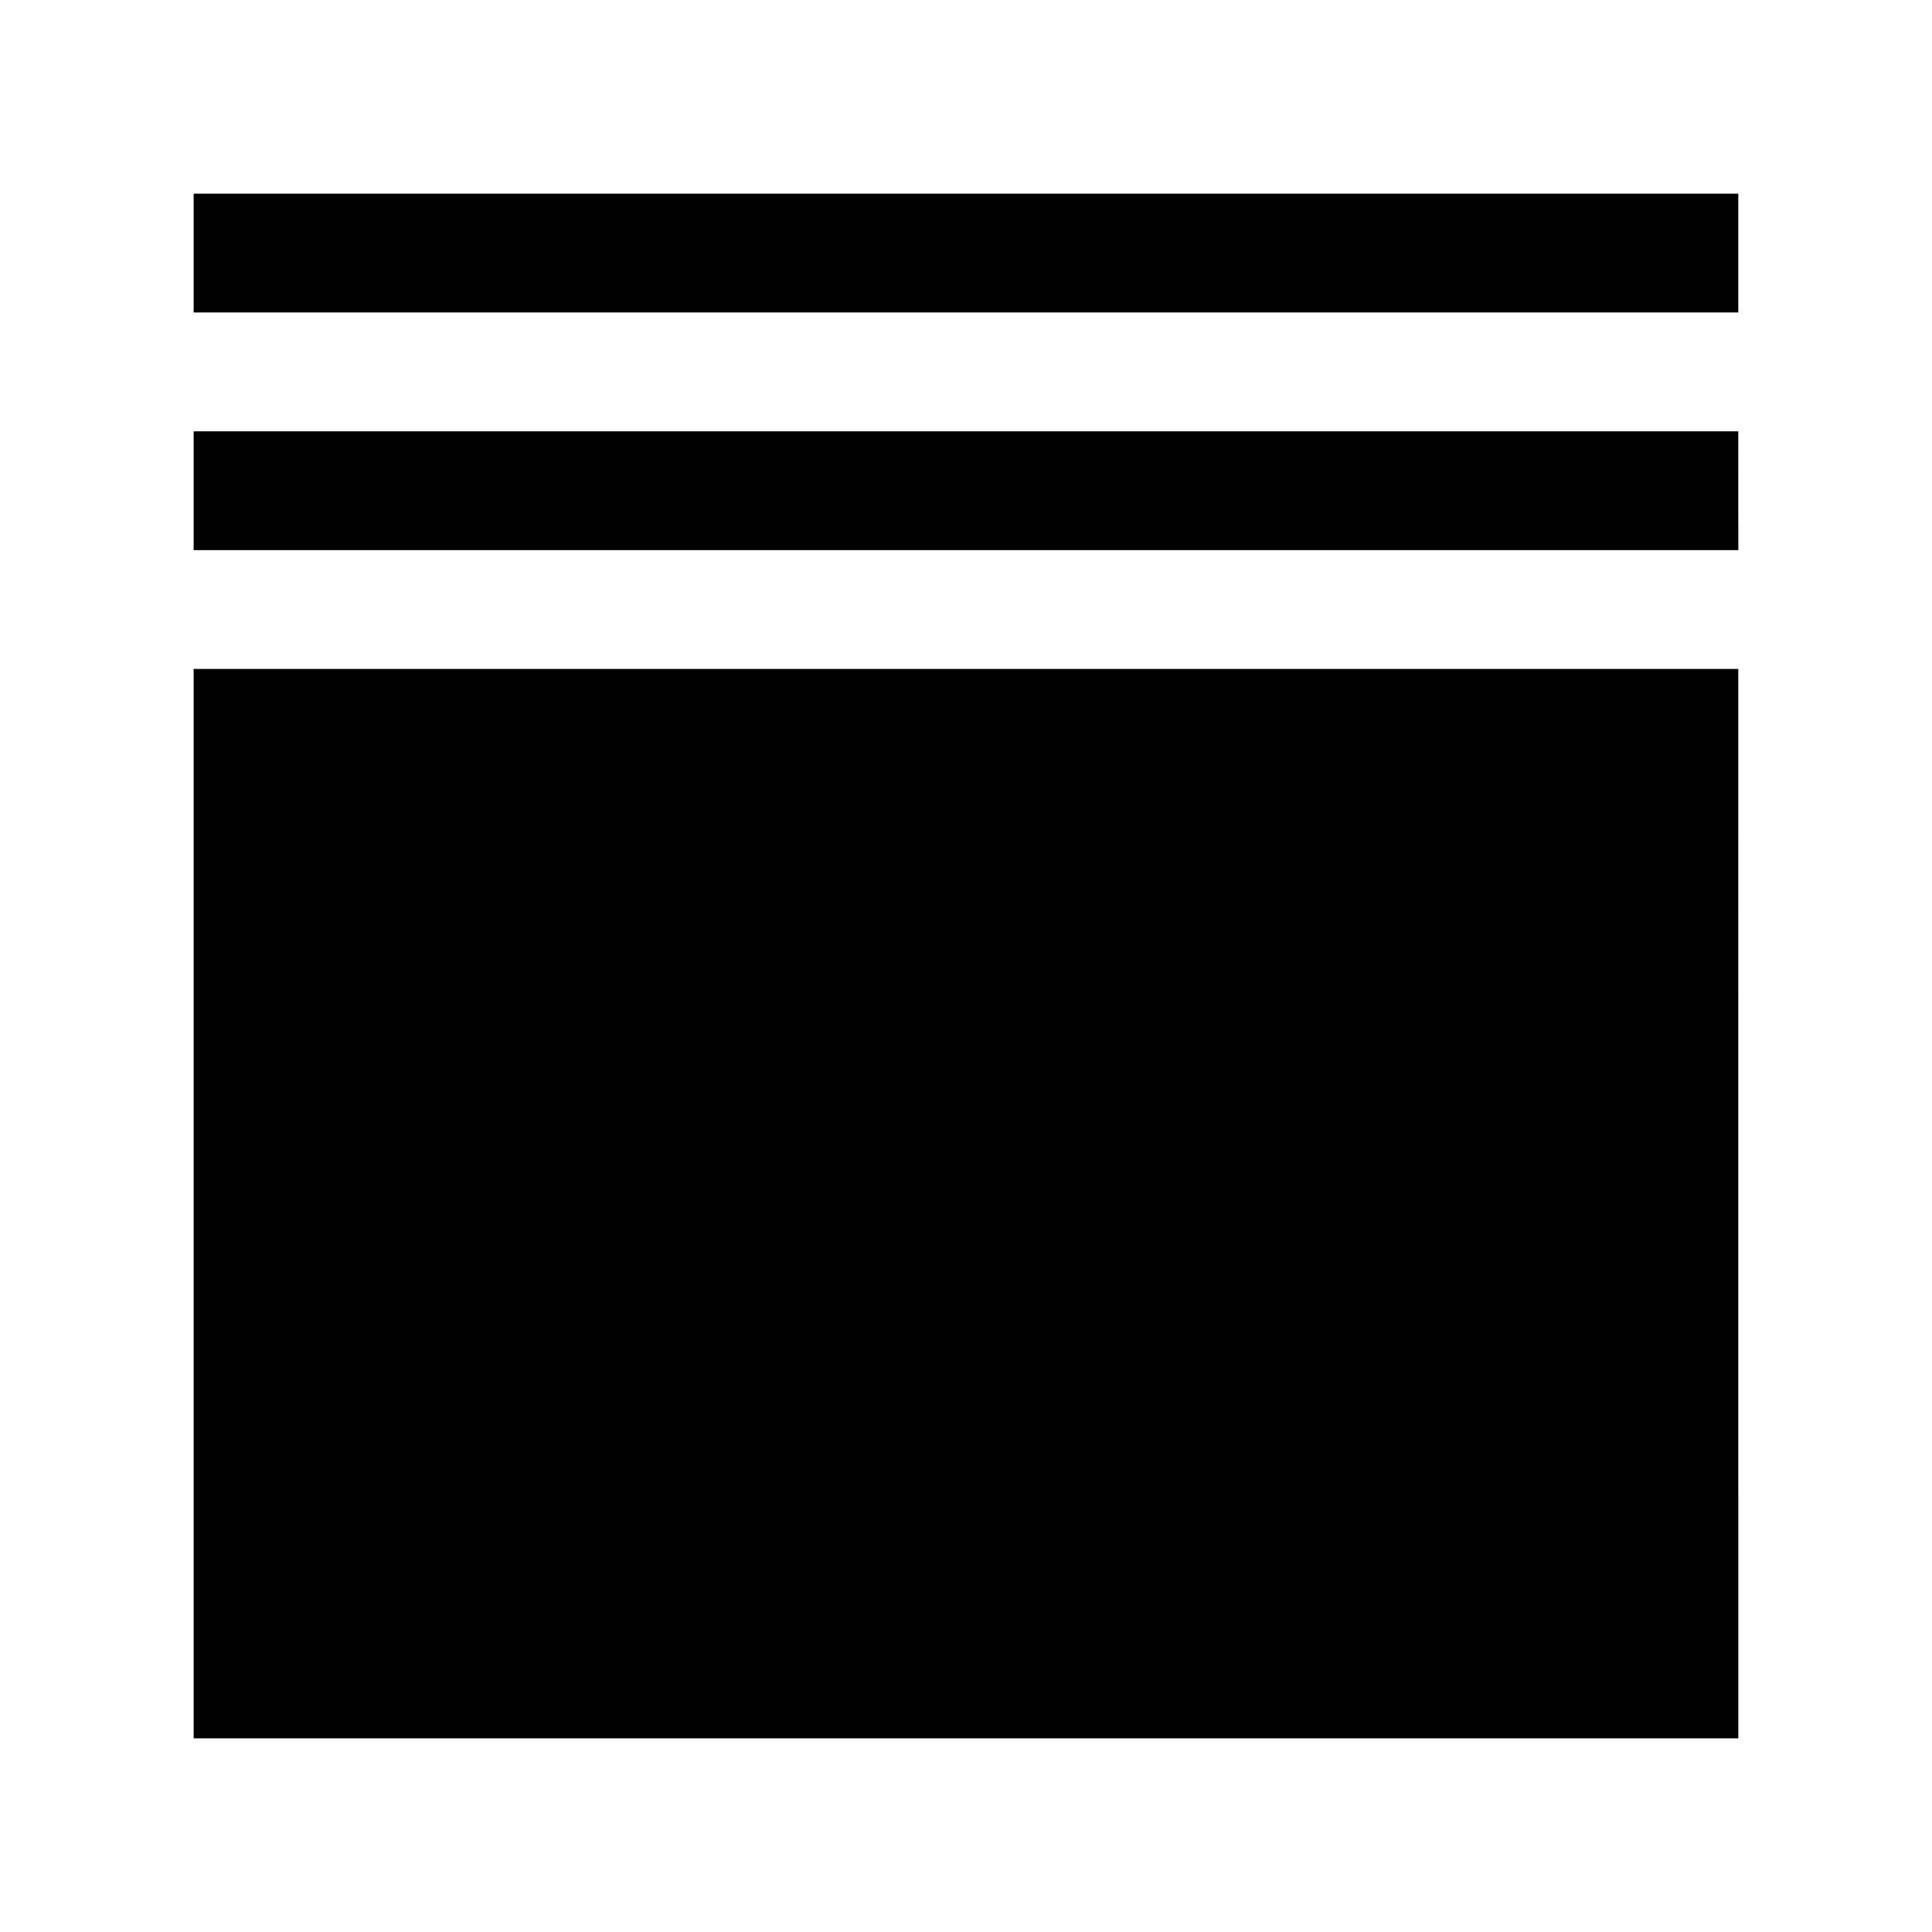
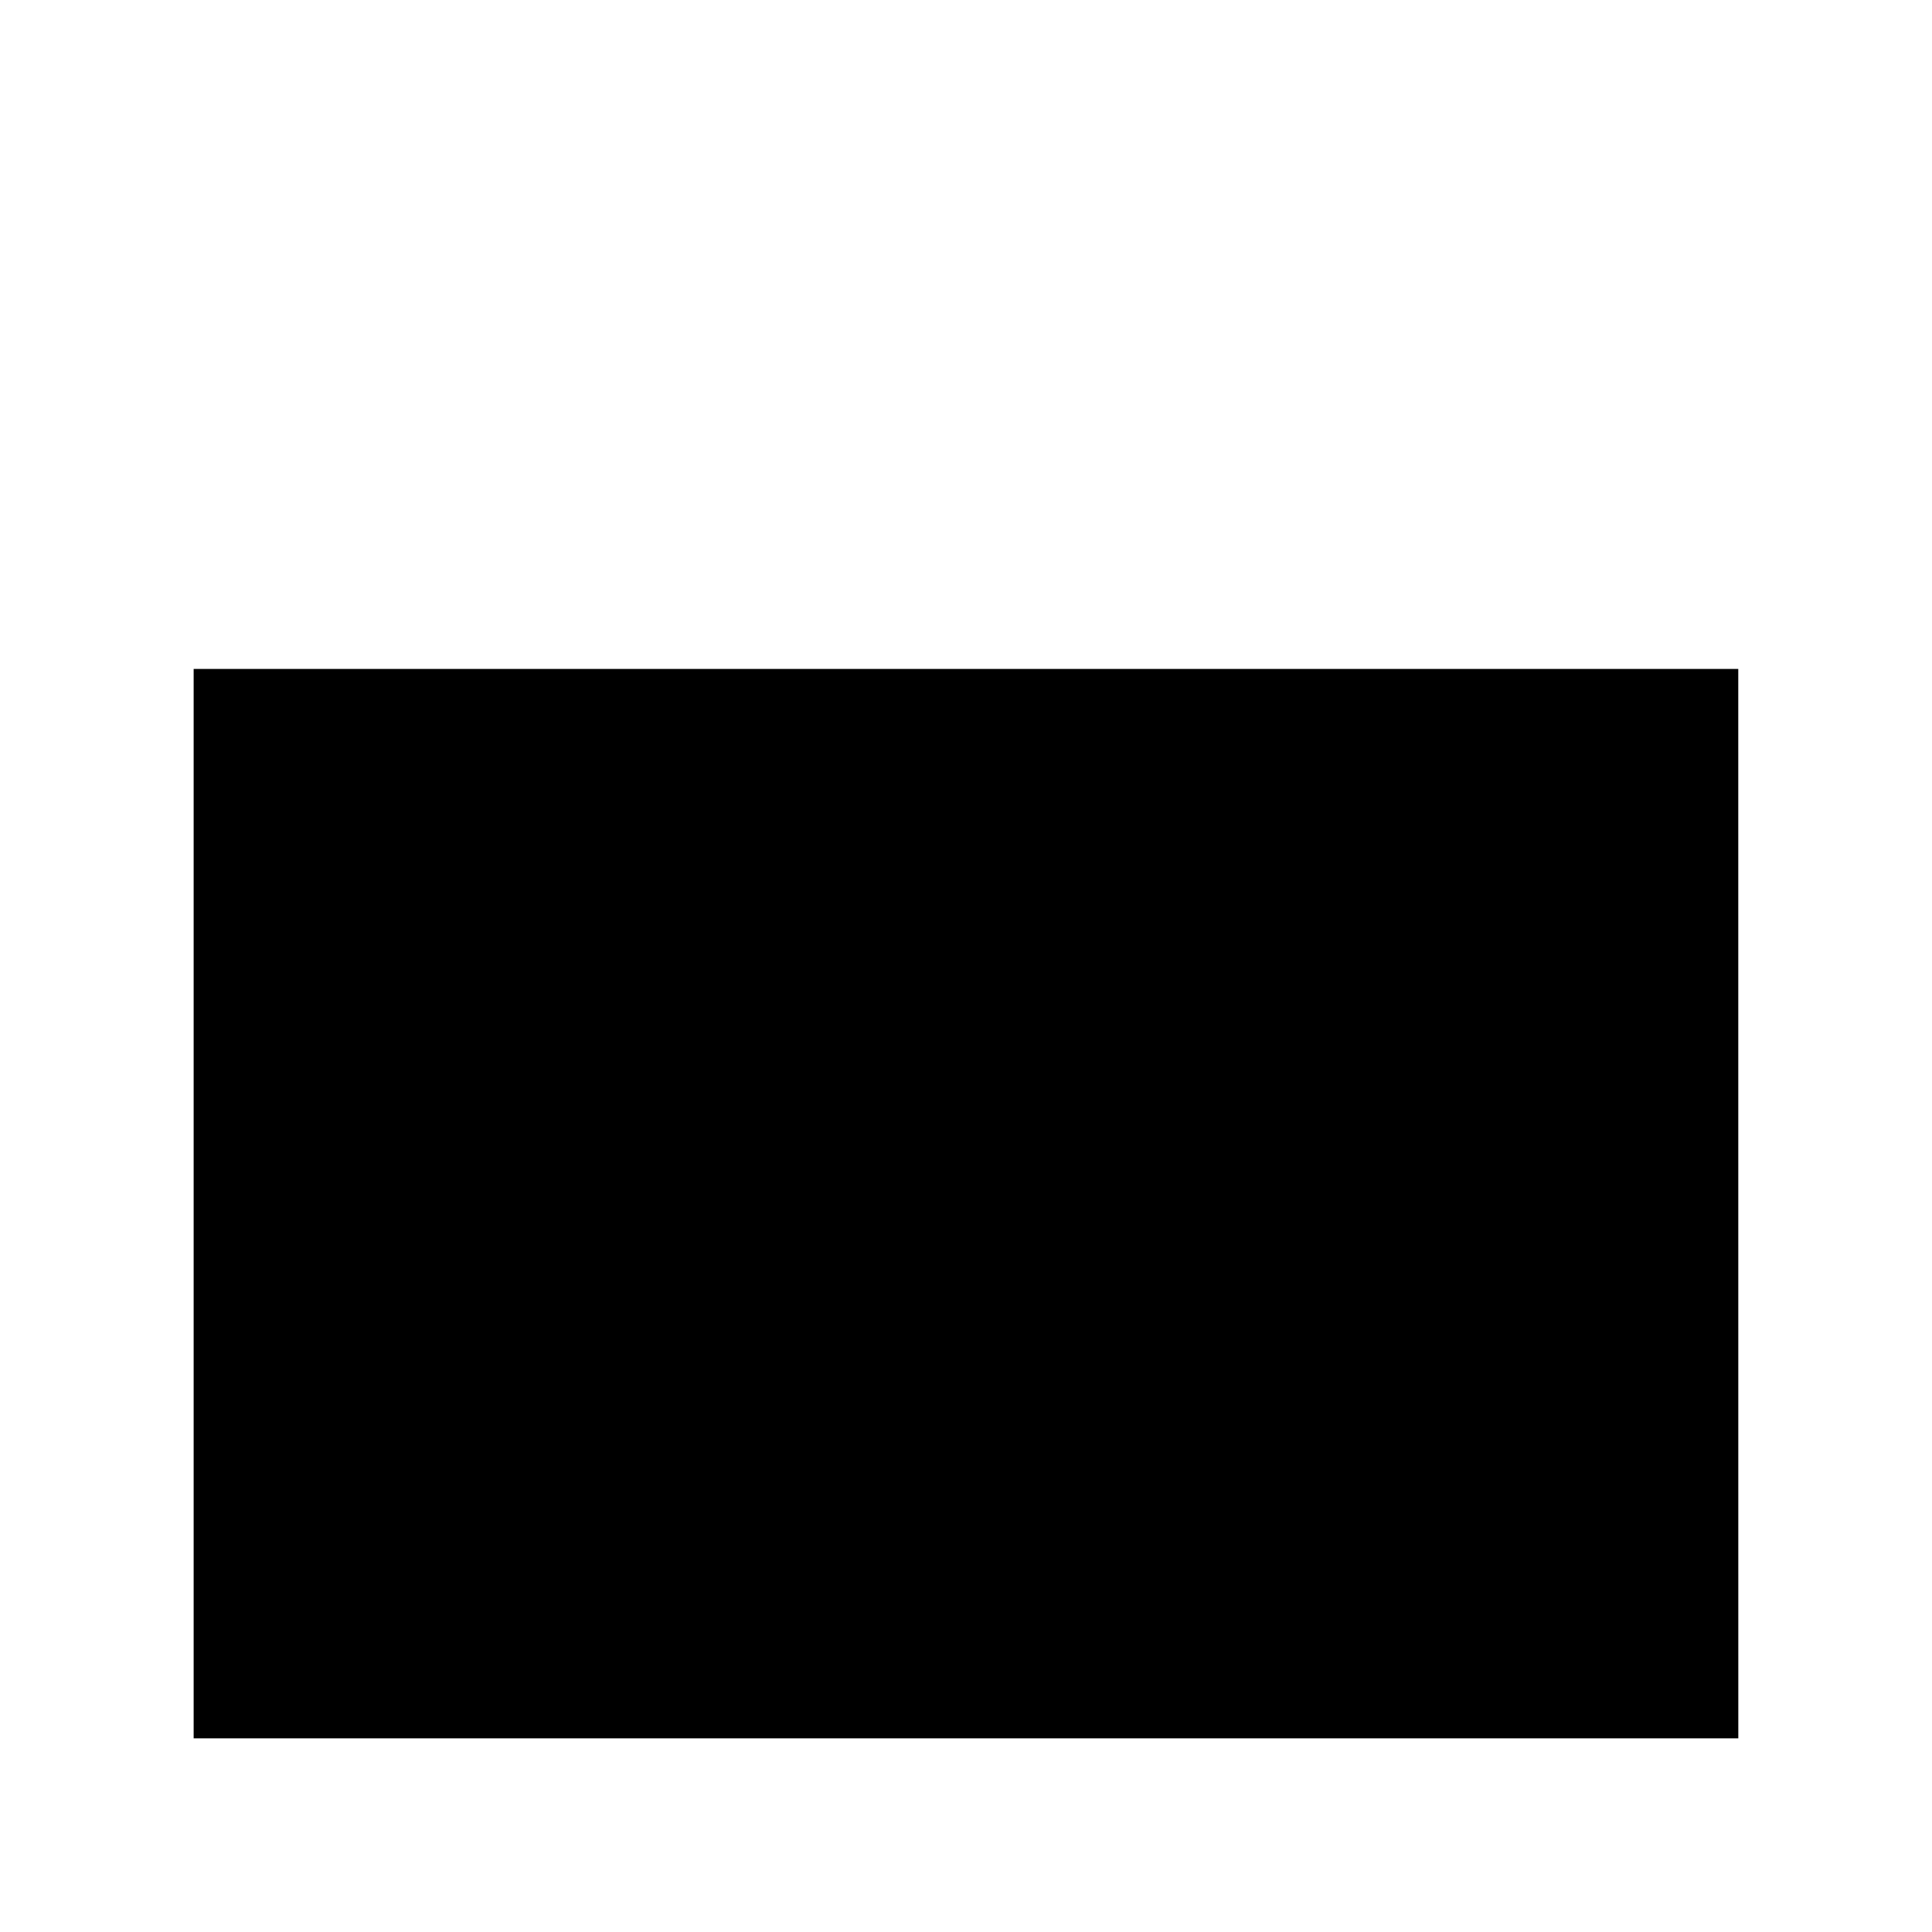
<svg xmlns="http://www.w3.org/2000/svg" fill="#000000" width="800px" height="800px" version="1.1" viewBox="144 144 512 512">
-   <path d="m604.67 604.67h-409.35v-283.39h409.34zm0-314.88h-409.35v-31.488h409.34zm-409.35-62.977v-31.488h409.34v31.488z" />
+   <path d="m604.67 604.67h-409.35v-283.39h409.34zh-409.35v-31.488h409.34zm-409.35-62.977v-31.488h409.34v31.488z" />
</svg>